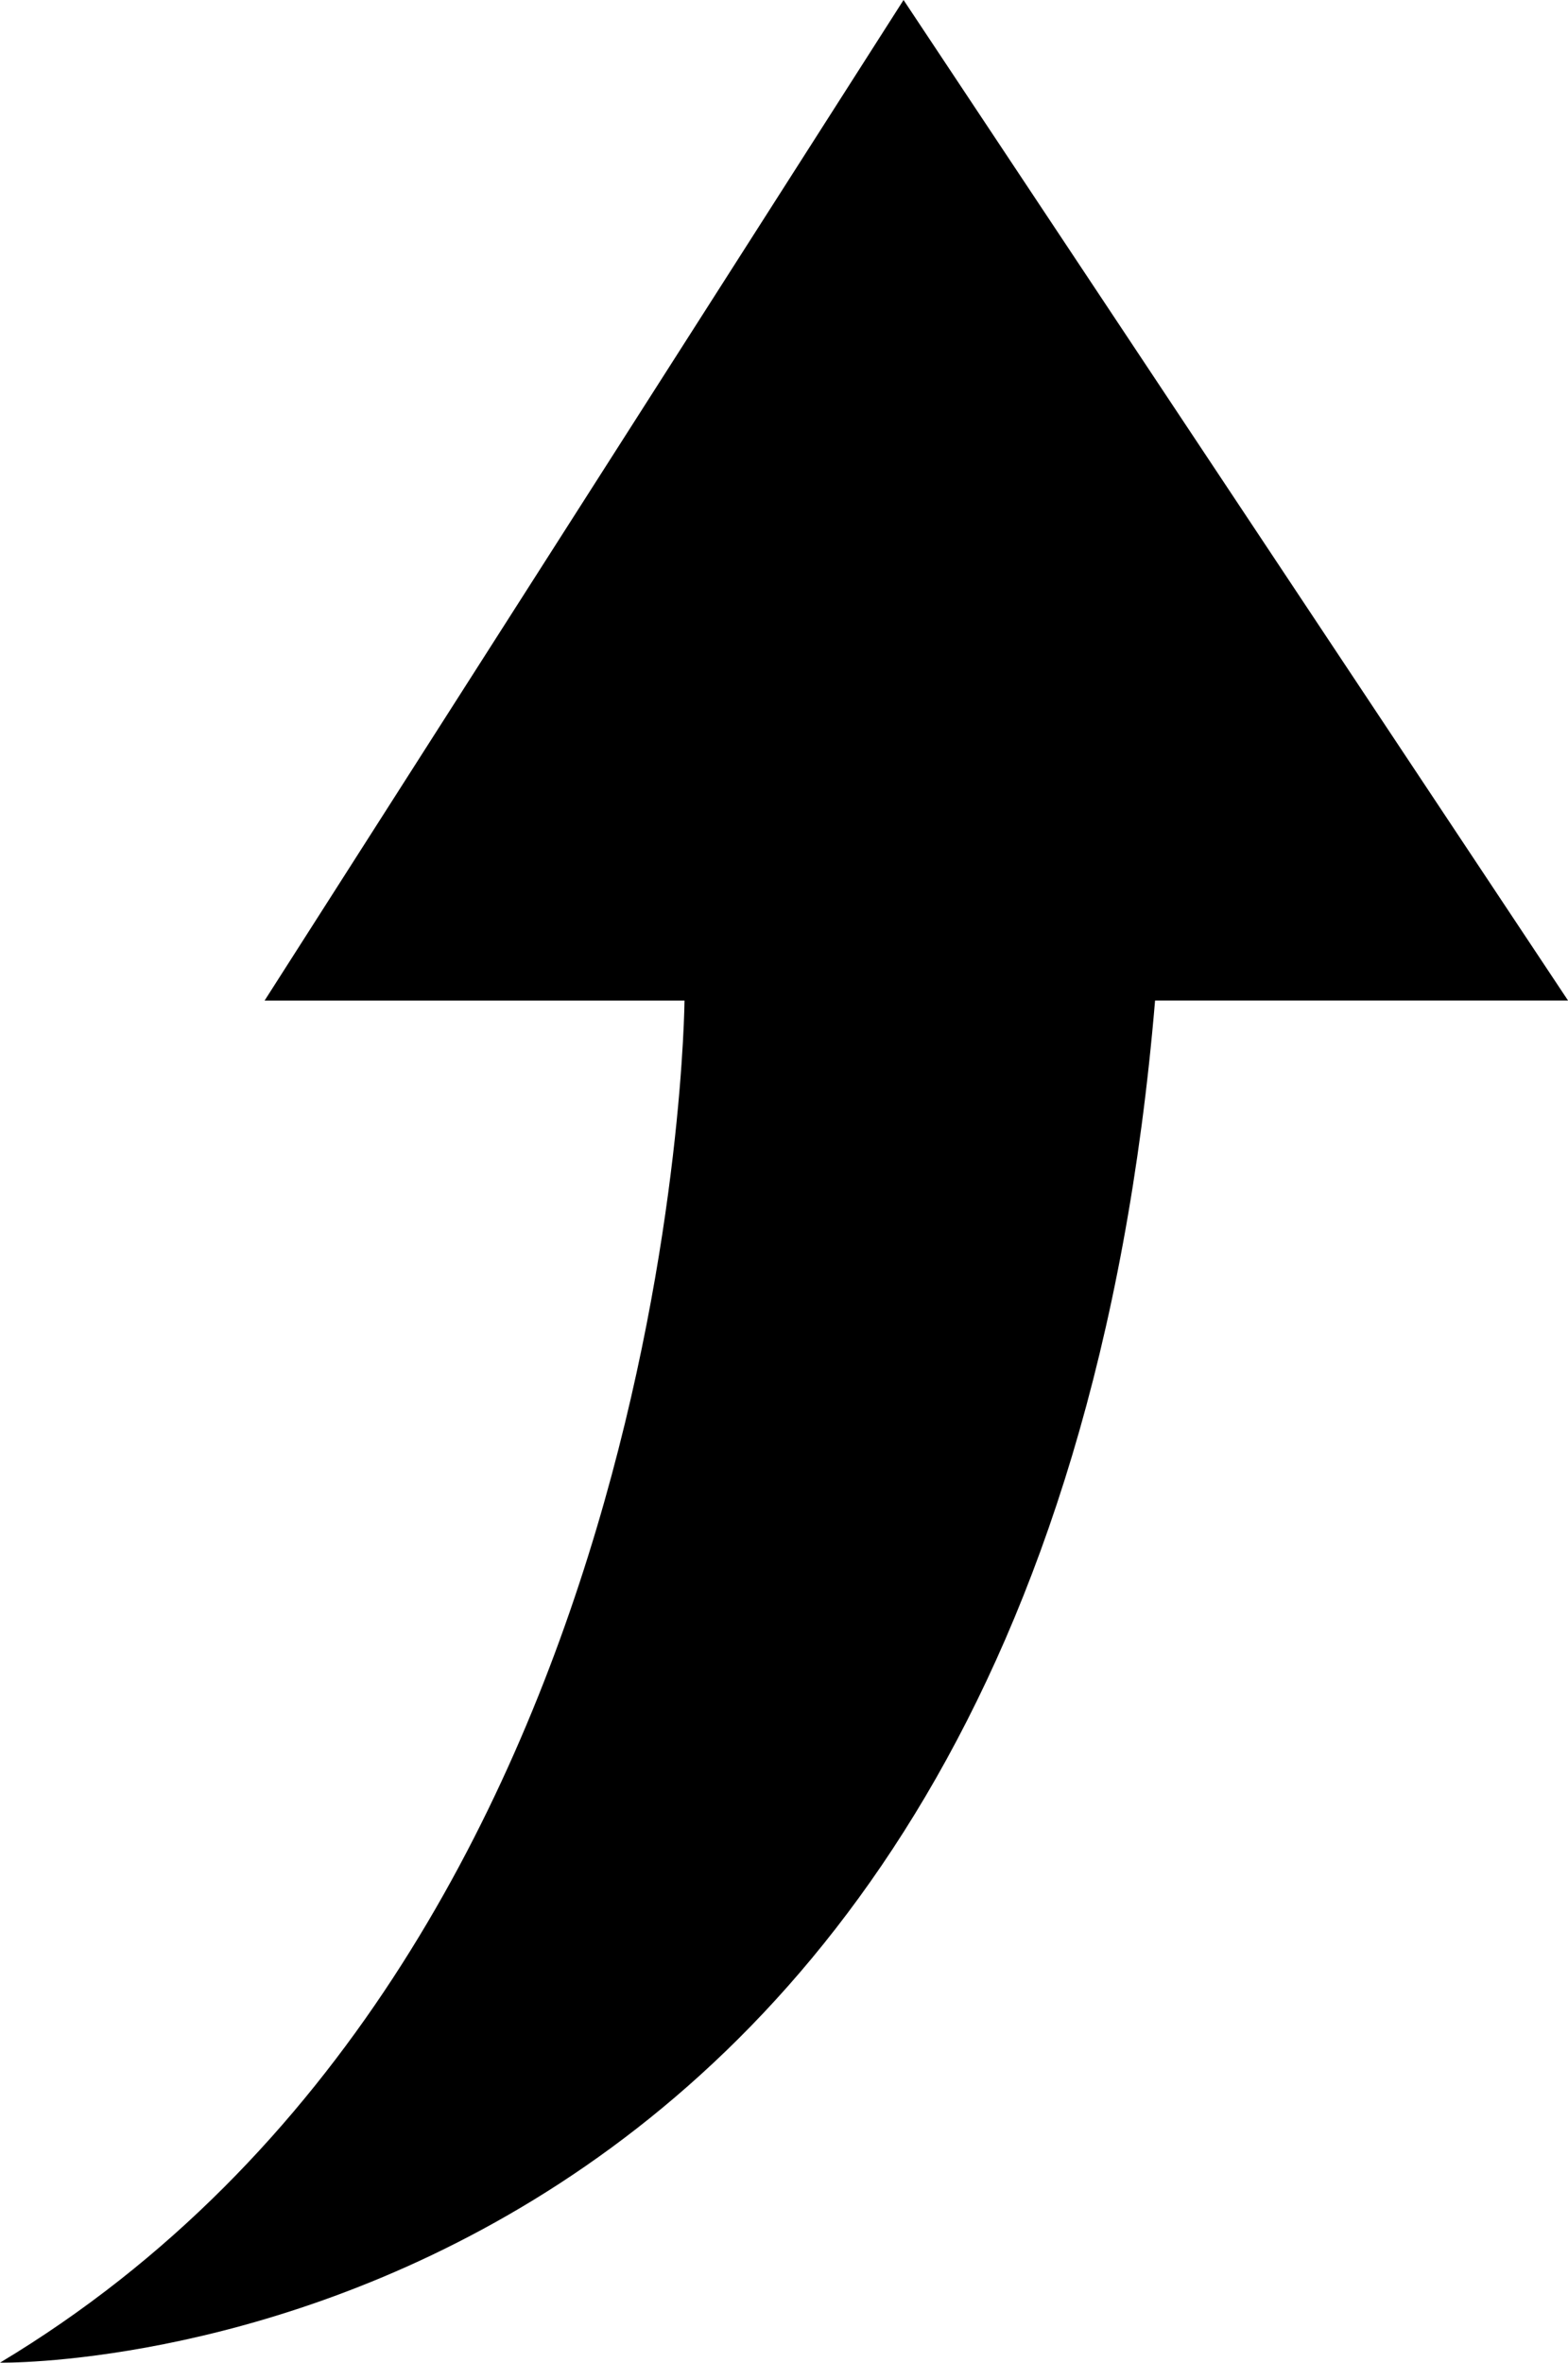
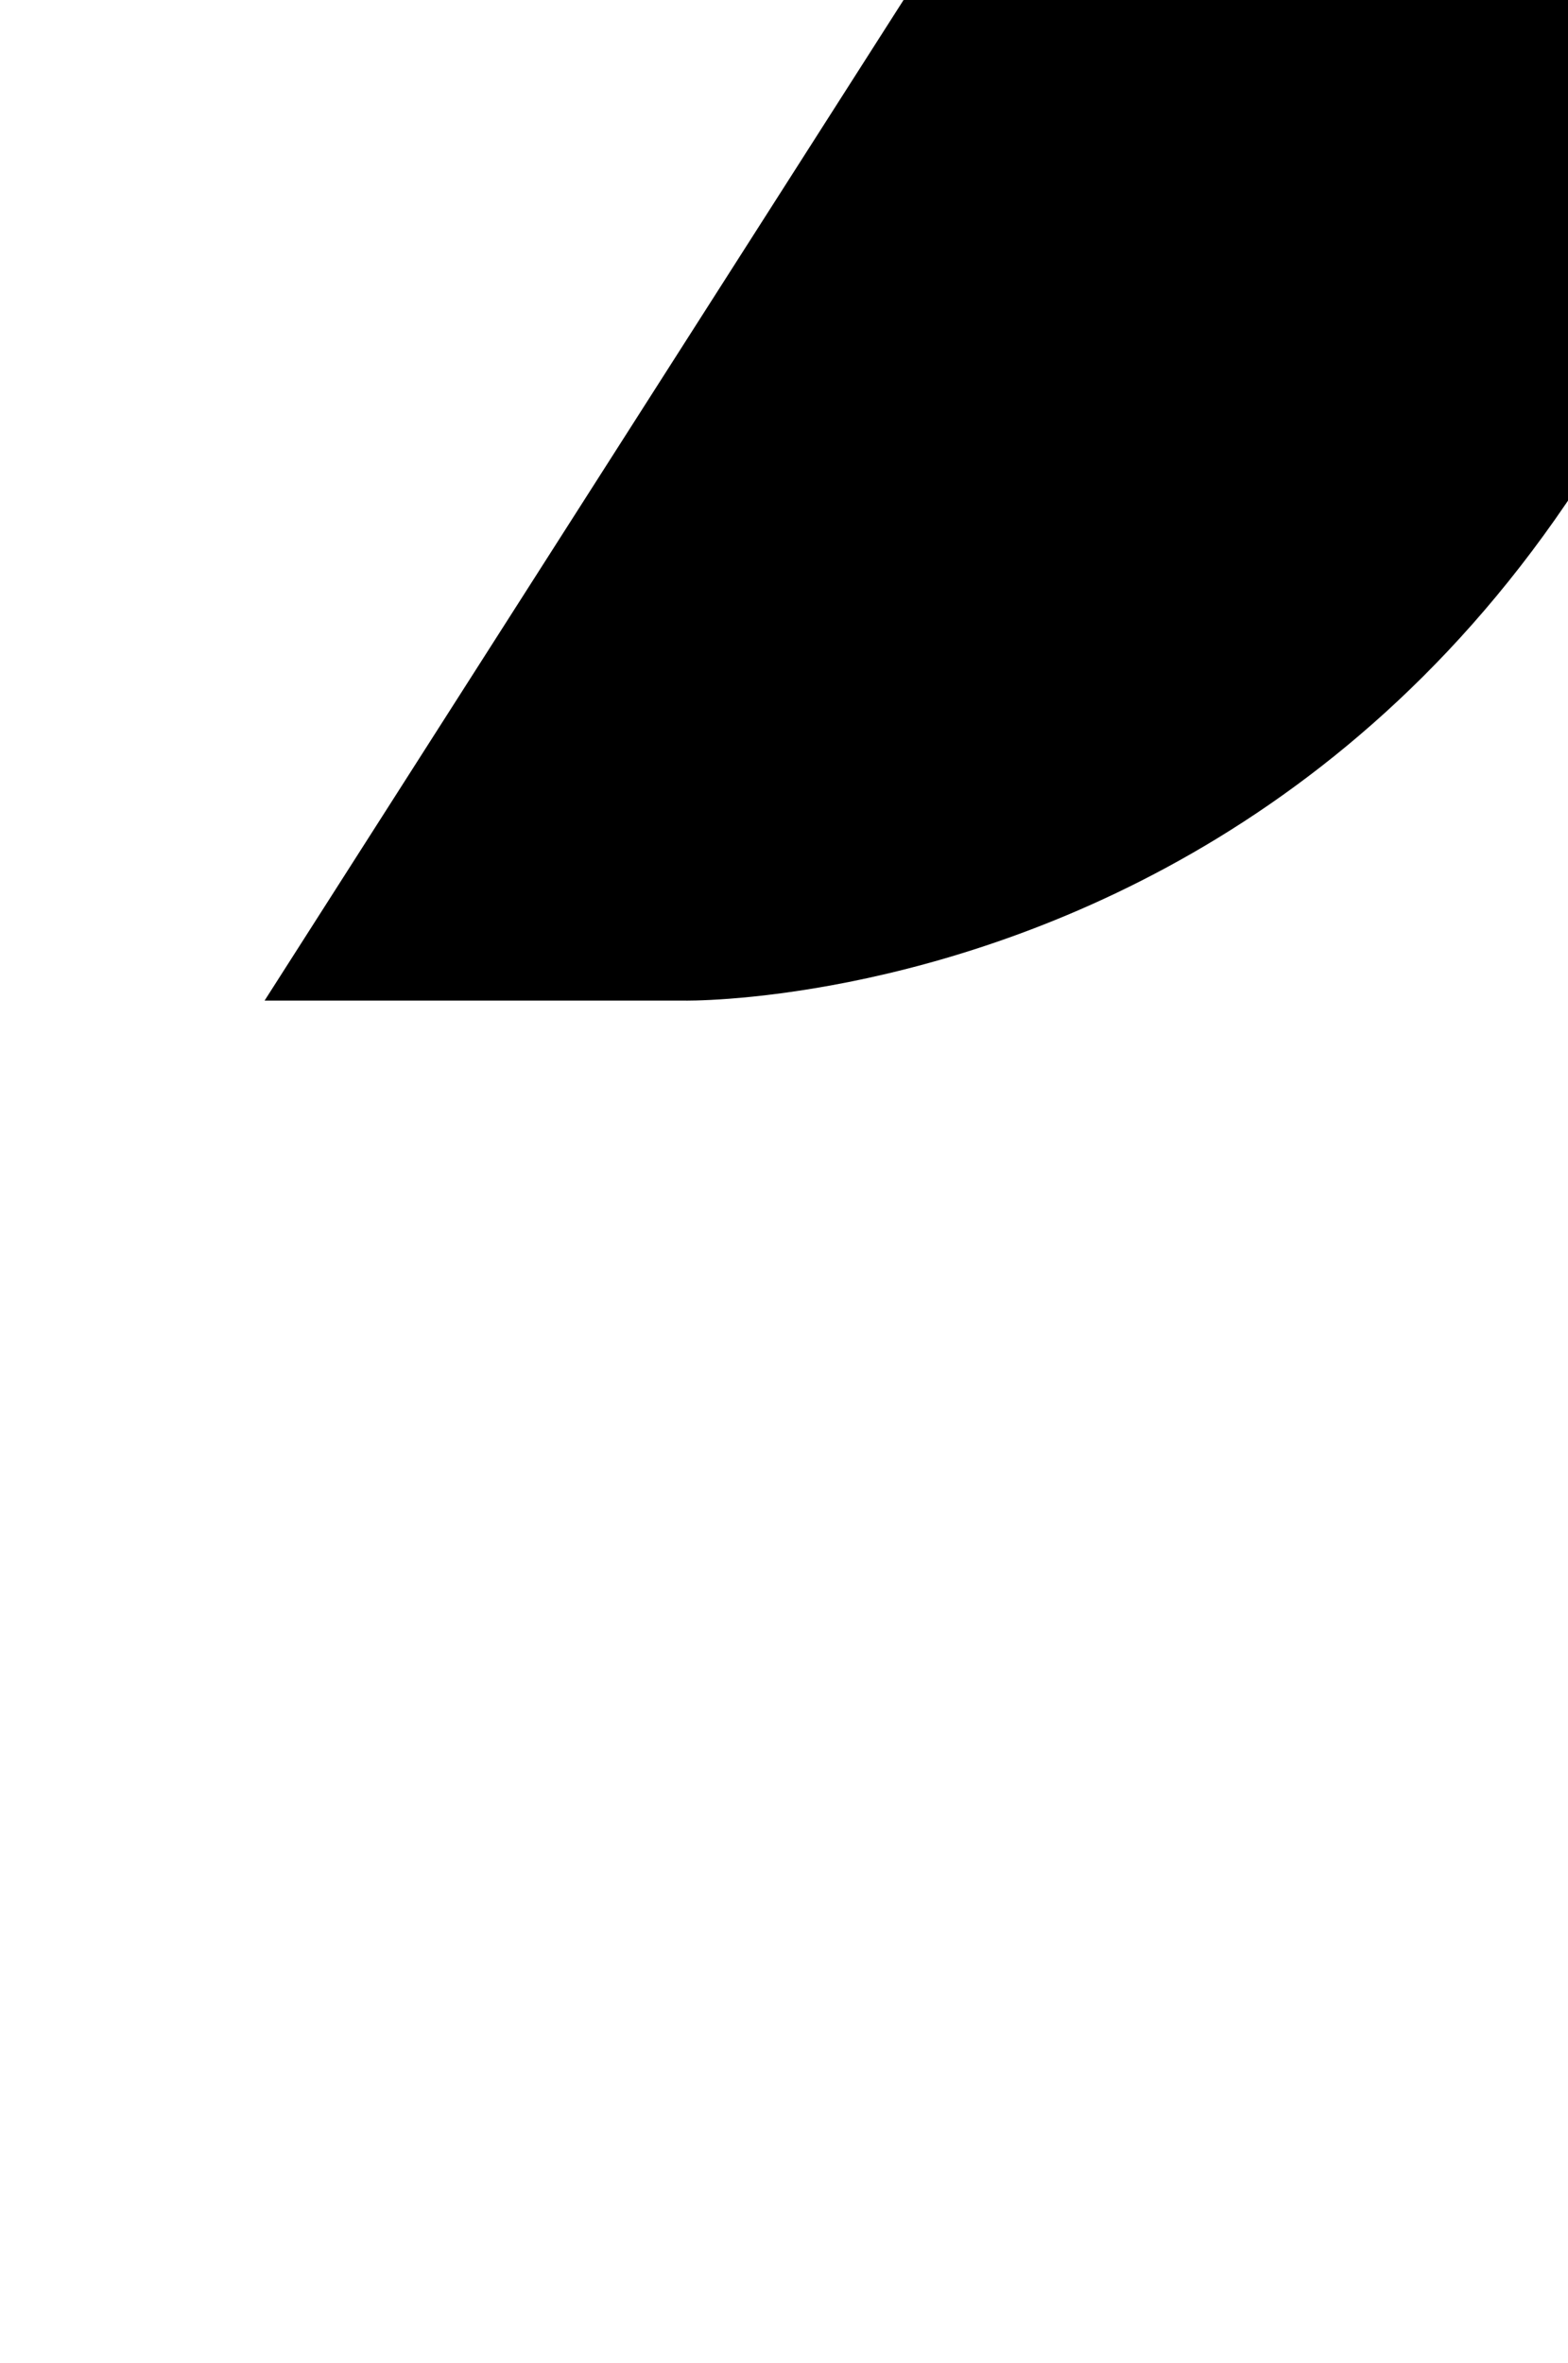
<svg xmlns="http://www.w3.org/2000/svg" width="30.716" height="46.265" viewBox="0 0 30.716 46.265">
-   <path id="路径_72257" data-name="路径 72257" d="M17.7,0,5.183,19.593h8.226S13.273,38.3,0,46.264c0,0,20.351.379,22.627-26.672h8.09Z" />
+   <path id="路径_72257" data-name="路径 72257" d="M17.7,0,5.183,19.593h8.226c0,0,20.351.379,22.627-26.672h8.09Z" />
</svg>